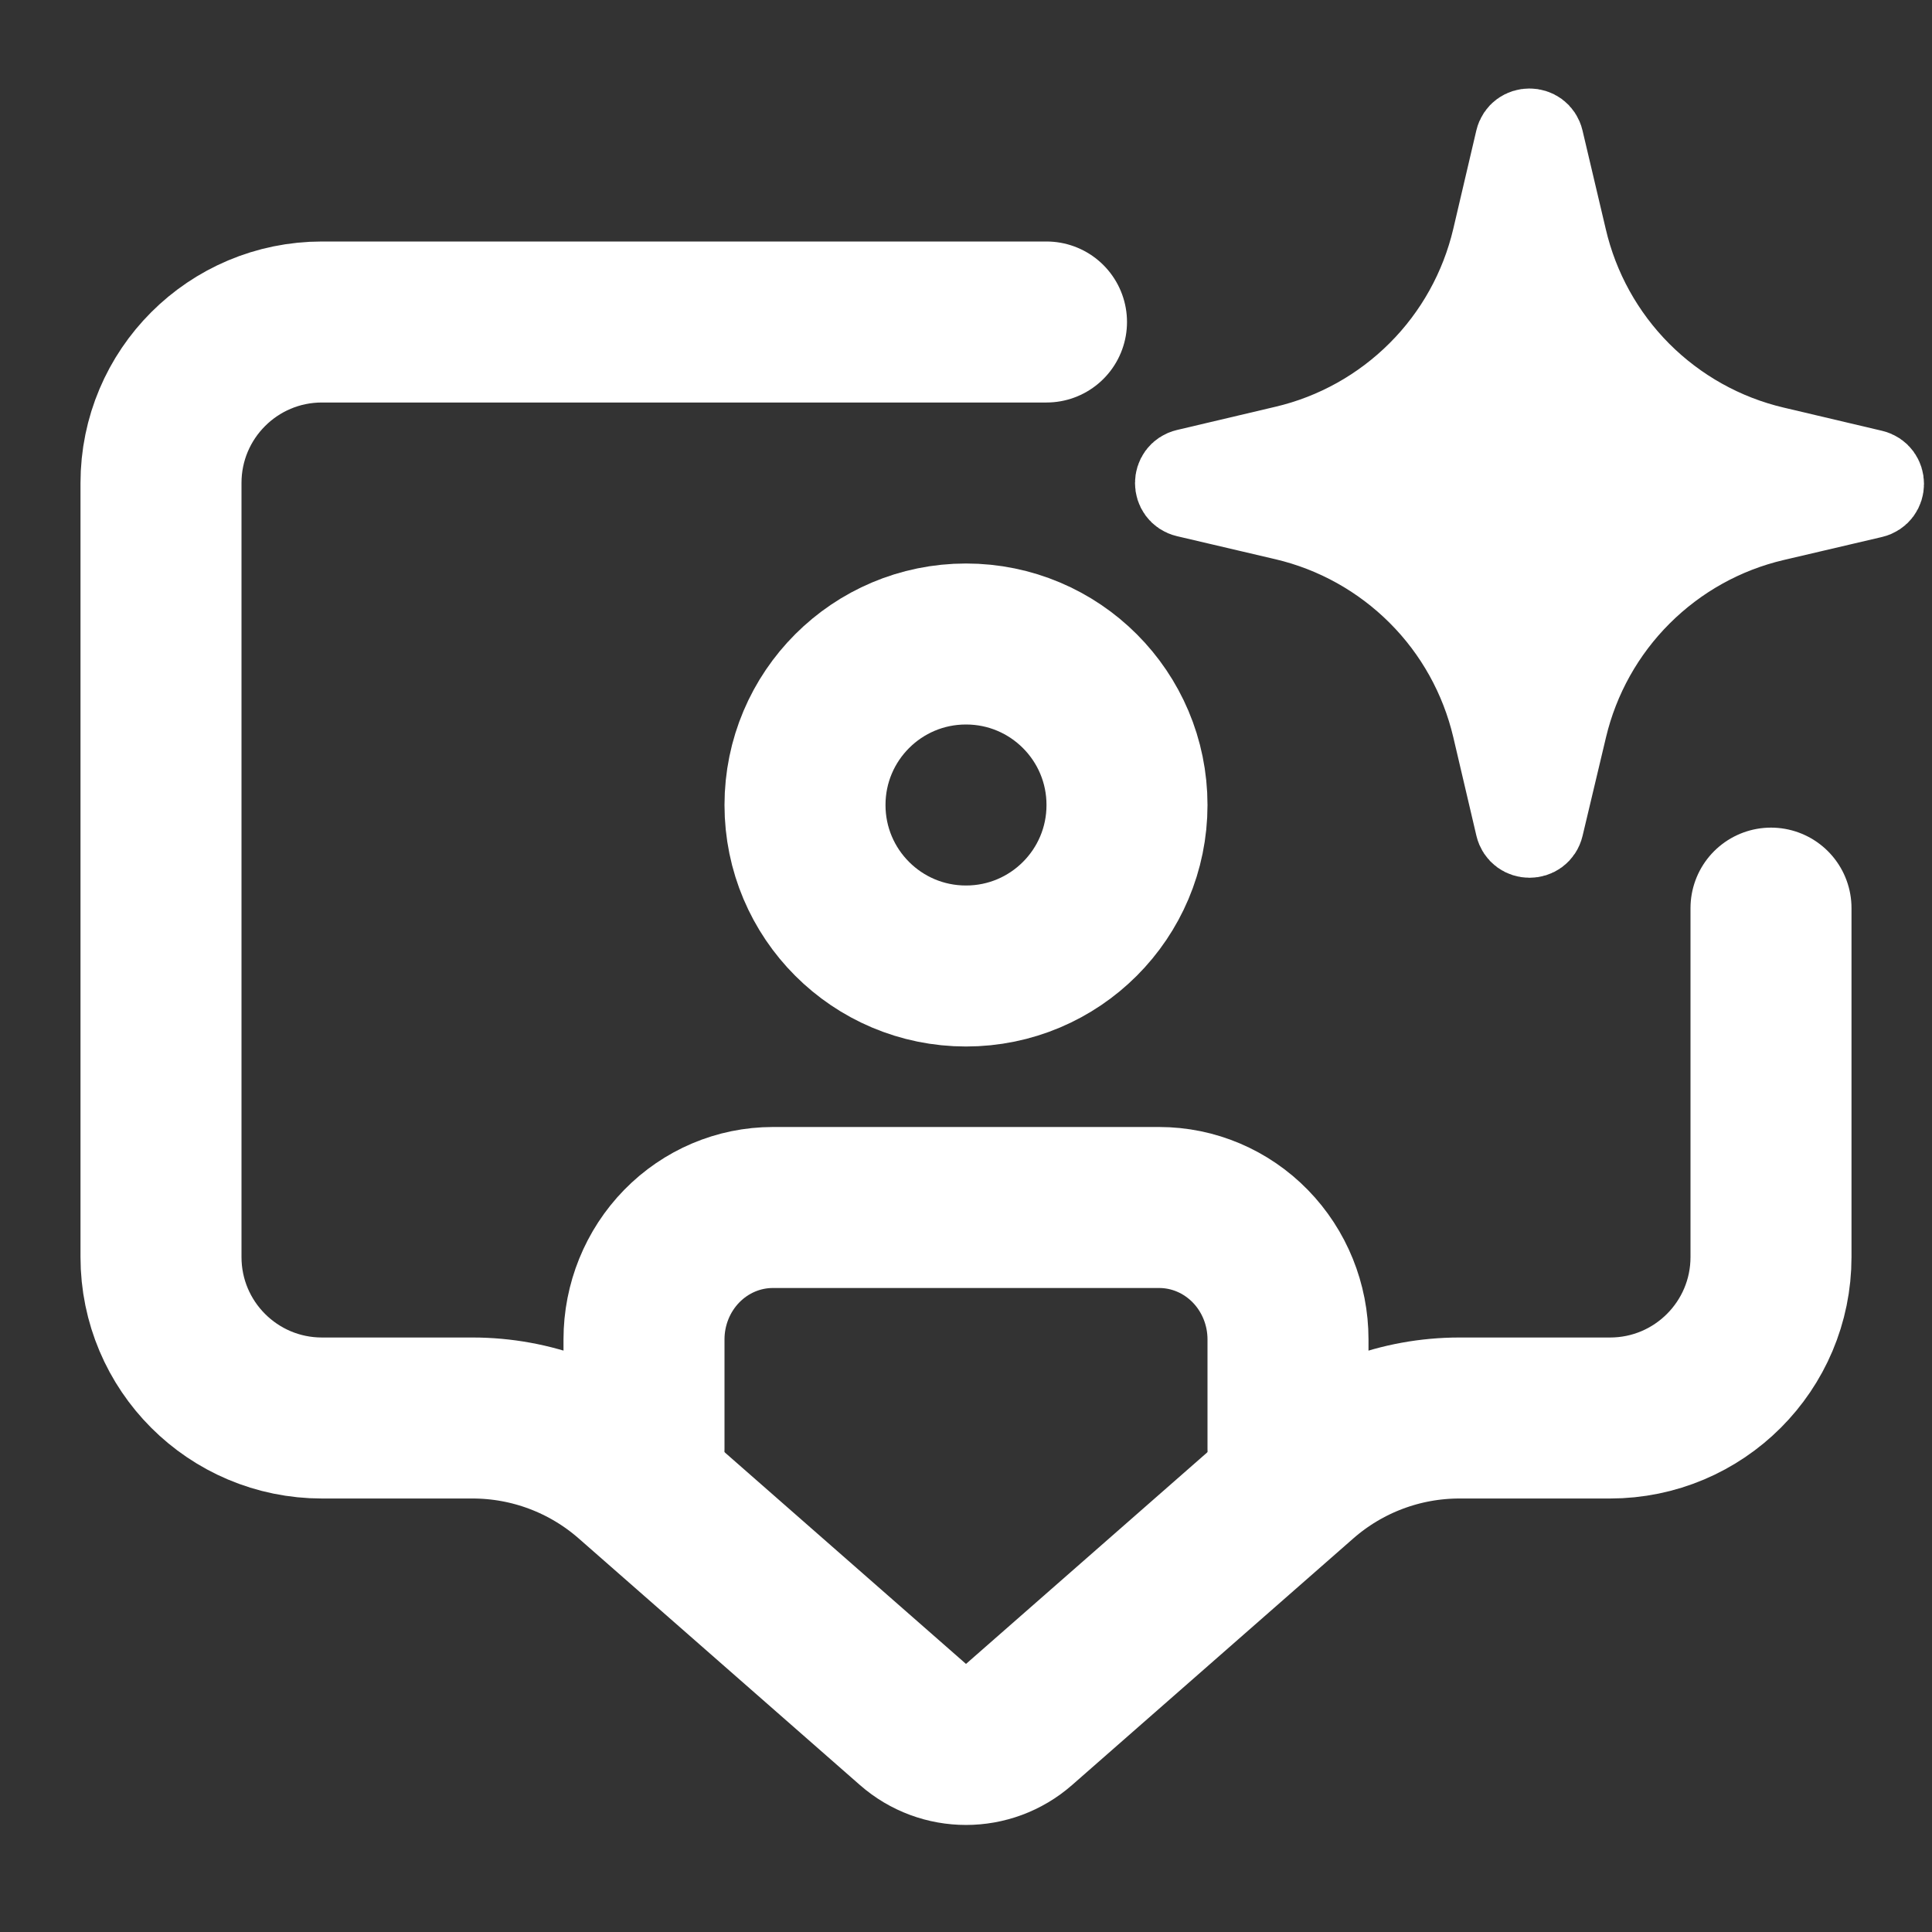
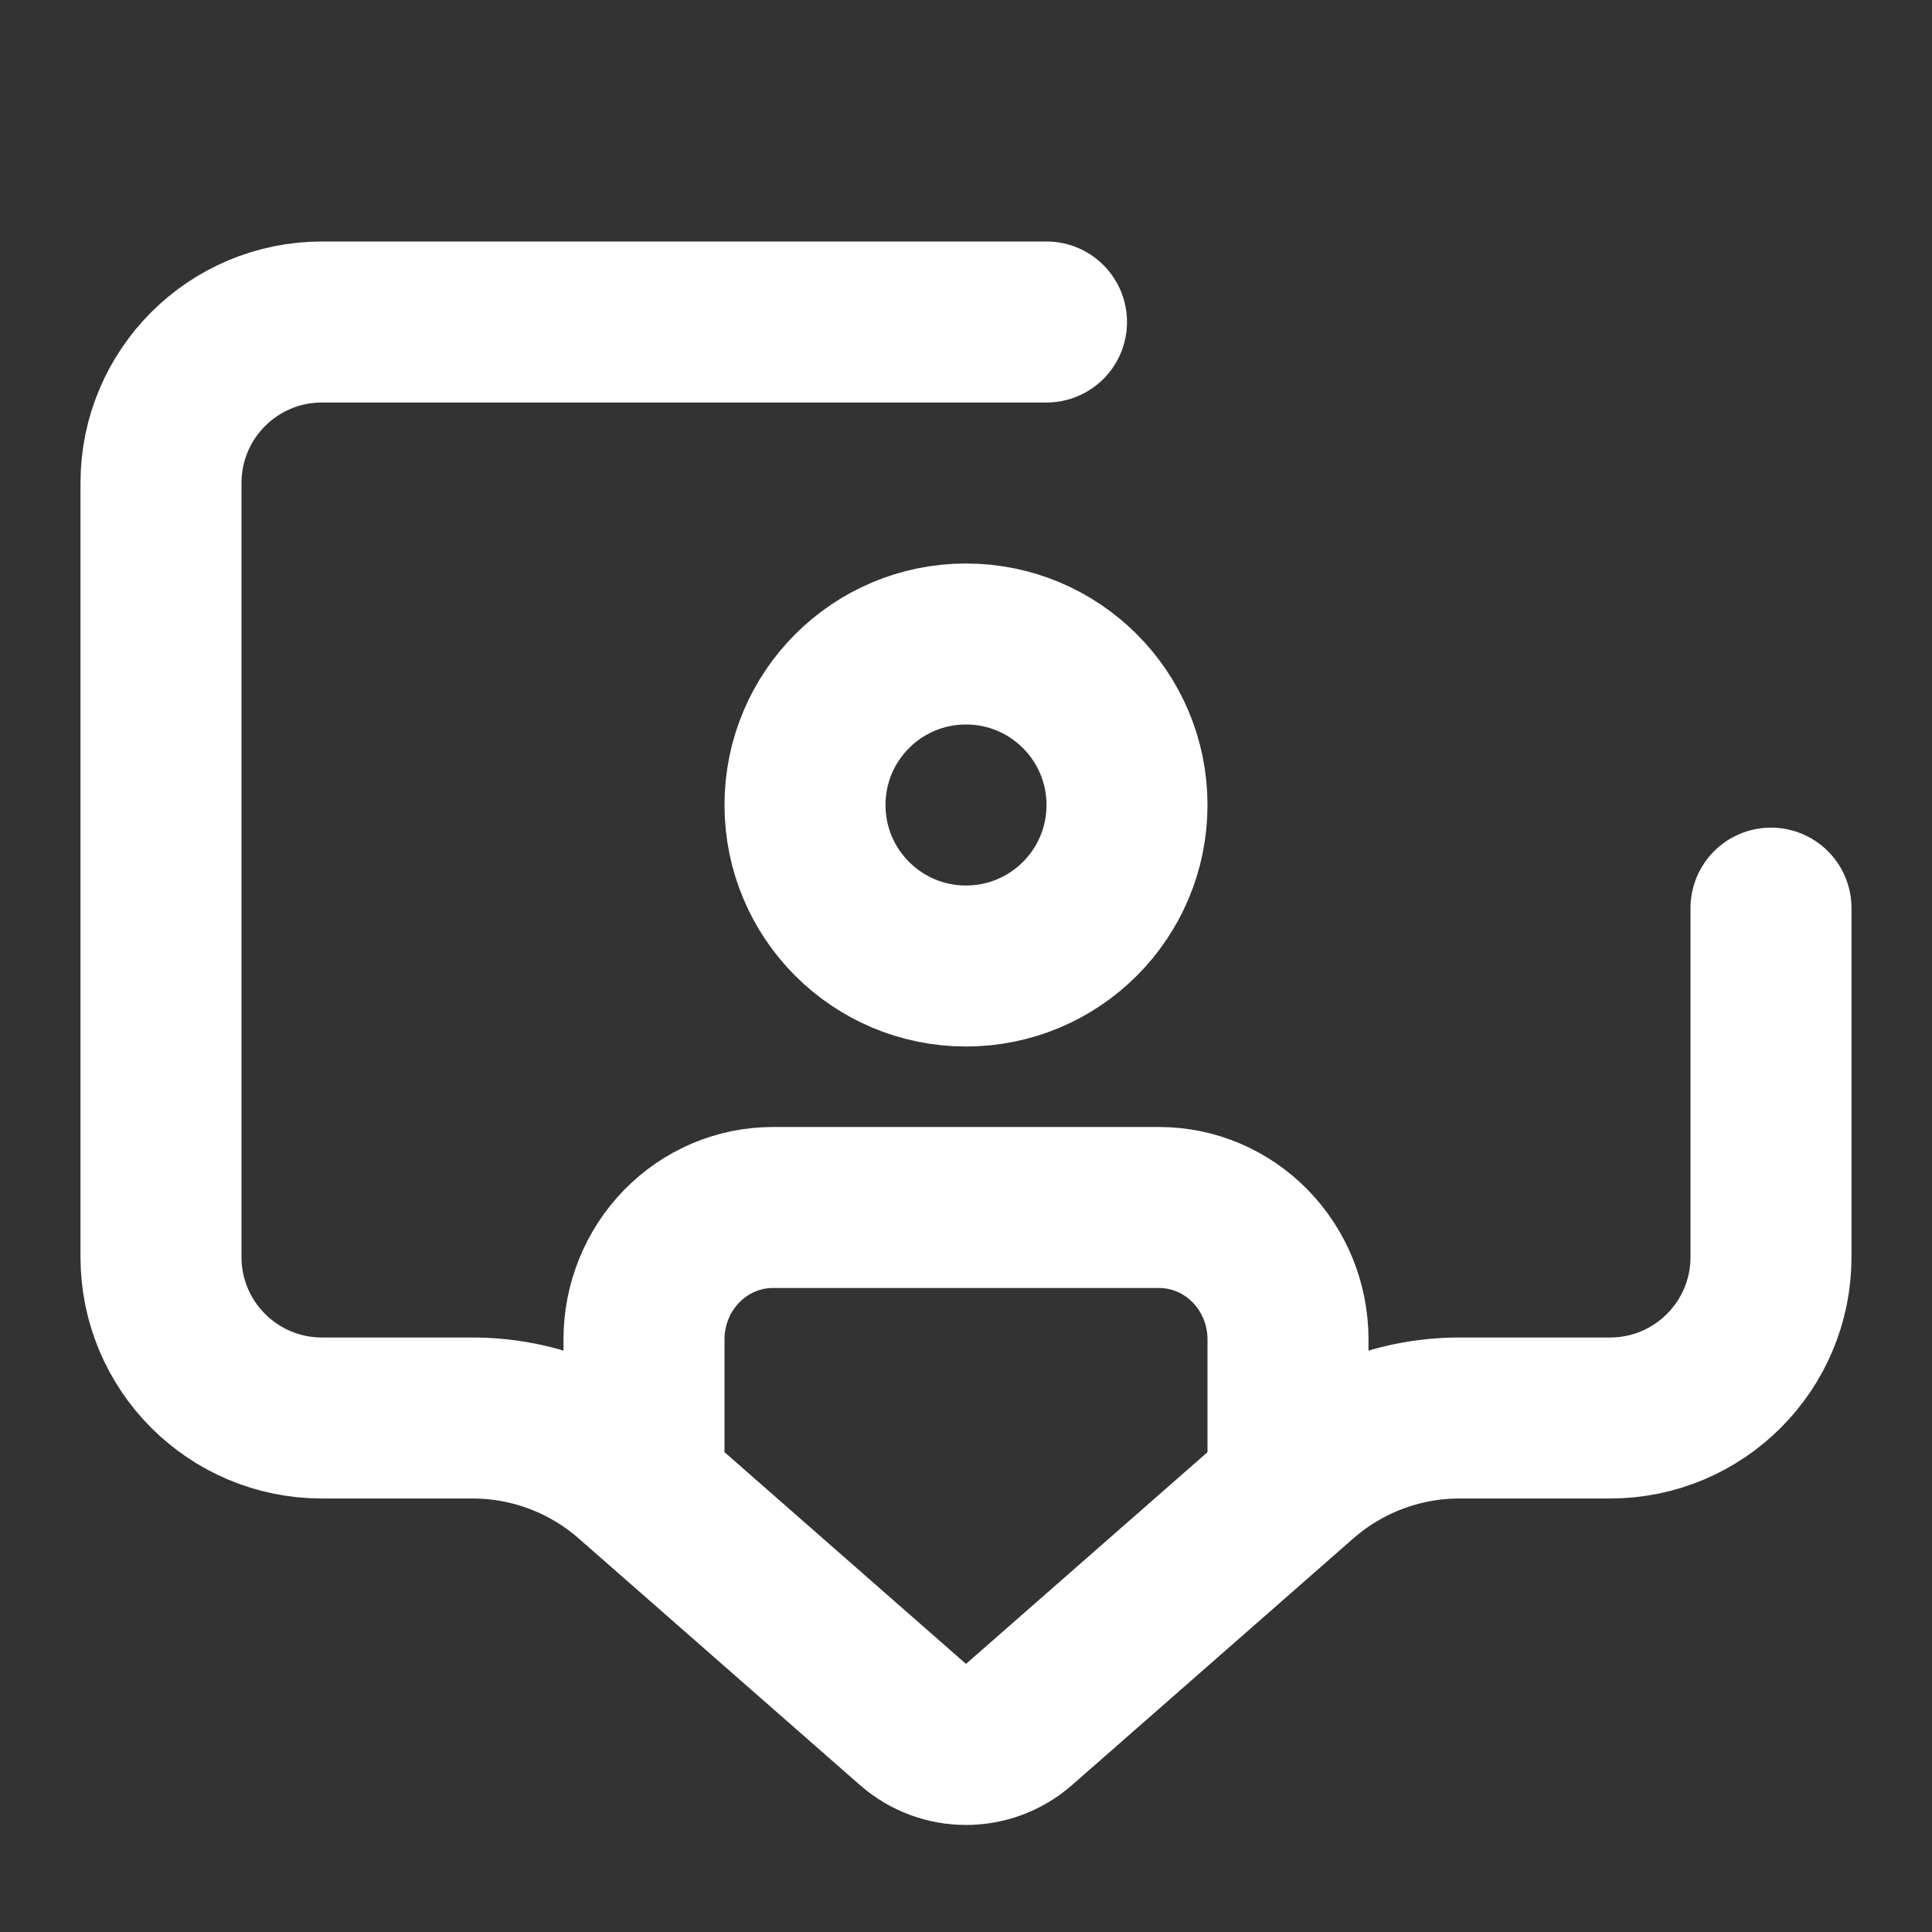
<svg xmlns="http://www.w3.org/2000/svg" width="24" height="24" viewBox="0 0 24 24" fill="none">
  <rect x="0" y="0" width="24" height="24" fill="#333333" stroke="none" />
  <path d="M13 4H4C2.895 4 2 4.895 2 6V15.615C2 16.72 2.895 17.615 4 17.615H5.871C6.599 17.615 7.302 17.88 7.849 18.36L11.341 21.422C11.718 21.753 12.282 21.753 12.659 21.422L16.151 18.36C16.698 17.88 17.401 17.615 18.129 17.615H20C21.105 17.615 22 16.72 22 15.615V11.281" stroke="white" stroke-width="2" stroke-linecap="round" />
-   <path d="M19.173 10.267C19.13 10.45 18.87 10.449 18.827 10.267L18.54 9.043C18.392 8.415 18.073 7.84 17.616 7.384C17.16 6.928 16.585 6.607 15.957 6.46L14.736 6.174C14.554 6.131 14.554 5.871 14.736 5.828L15.957 5.54C16.585 5.393 17.16 5.072 17.616 4.616C18.073 4.16 18.392 3.585 18.54 2.957L18.826 1.736C18.869 1.554 19.129 1.554 19.172 1.736L19.46 2.957C19.606 3.587 19.925 4.164 20.381 4.622C20.838 5.08 21.413 5.402 22.043 5.55L23.264 5.838C23.446 5.881 23.446 6.141 23.264 6.184L22.043 6.47C21.416 6.617 20.844 6.936 20.388 7.391C19.933 7.845 19.613 8.417 19.464 9.043L19.173 10.267Z" fill="white" stroke="white" />
  <path d="M12 12C13.105 12 14 11.105 14 10C14 8.895 13.105 8 12 8C10.895 8 10 8.895 10 10C10 11.105 10.895 12 12 12Z" stroke="white" stroke-width="2" stroke-linecap="round" stroke-linejoin="round" />
  <path d="M8 18V16.638C8 16.204 8.169 15.787 8.469 15.48C8.769 15.173 9.176 15 9.6 15H14.4C14.824 15 15.231 15.173 15.531 15.48C15.831 15.787 16 16.204 16 16.638V18" stroke="white" stroke-width="2" stroke-linecap="round" stroke-linejoin="round" />
</svg>